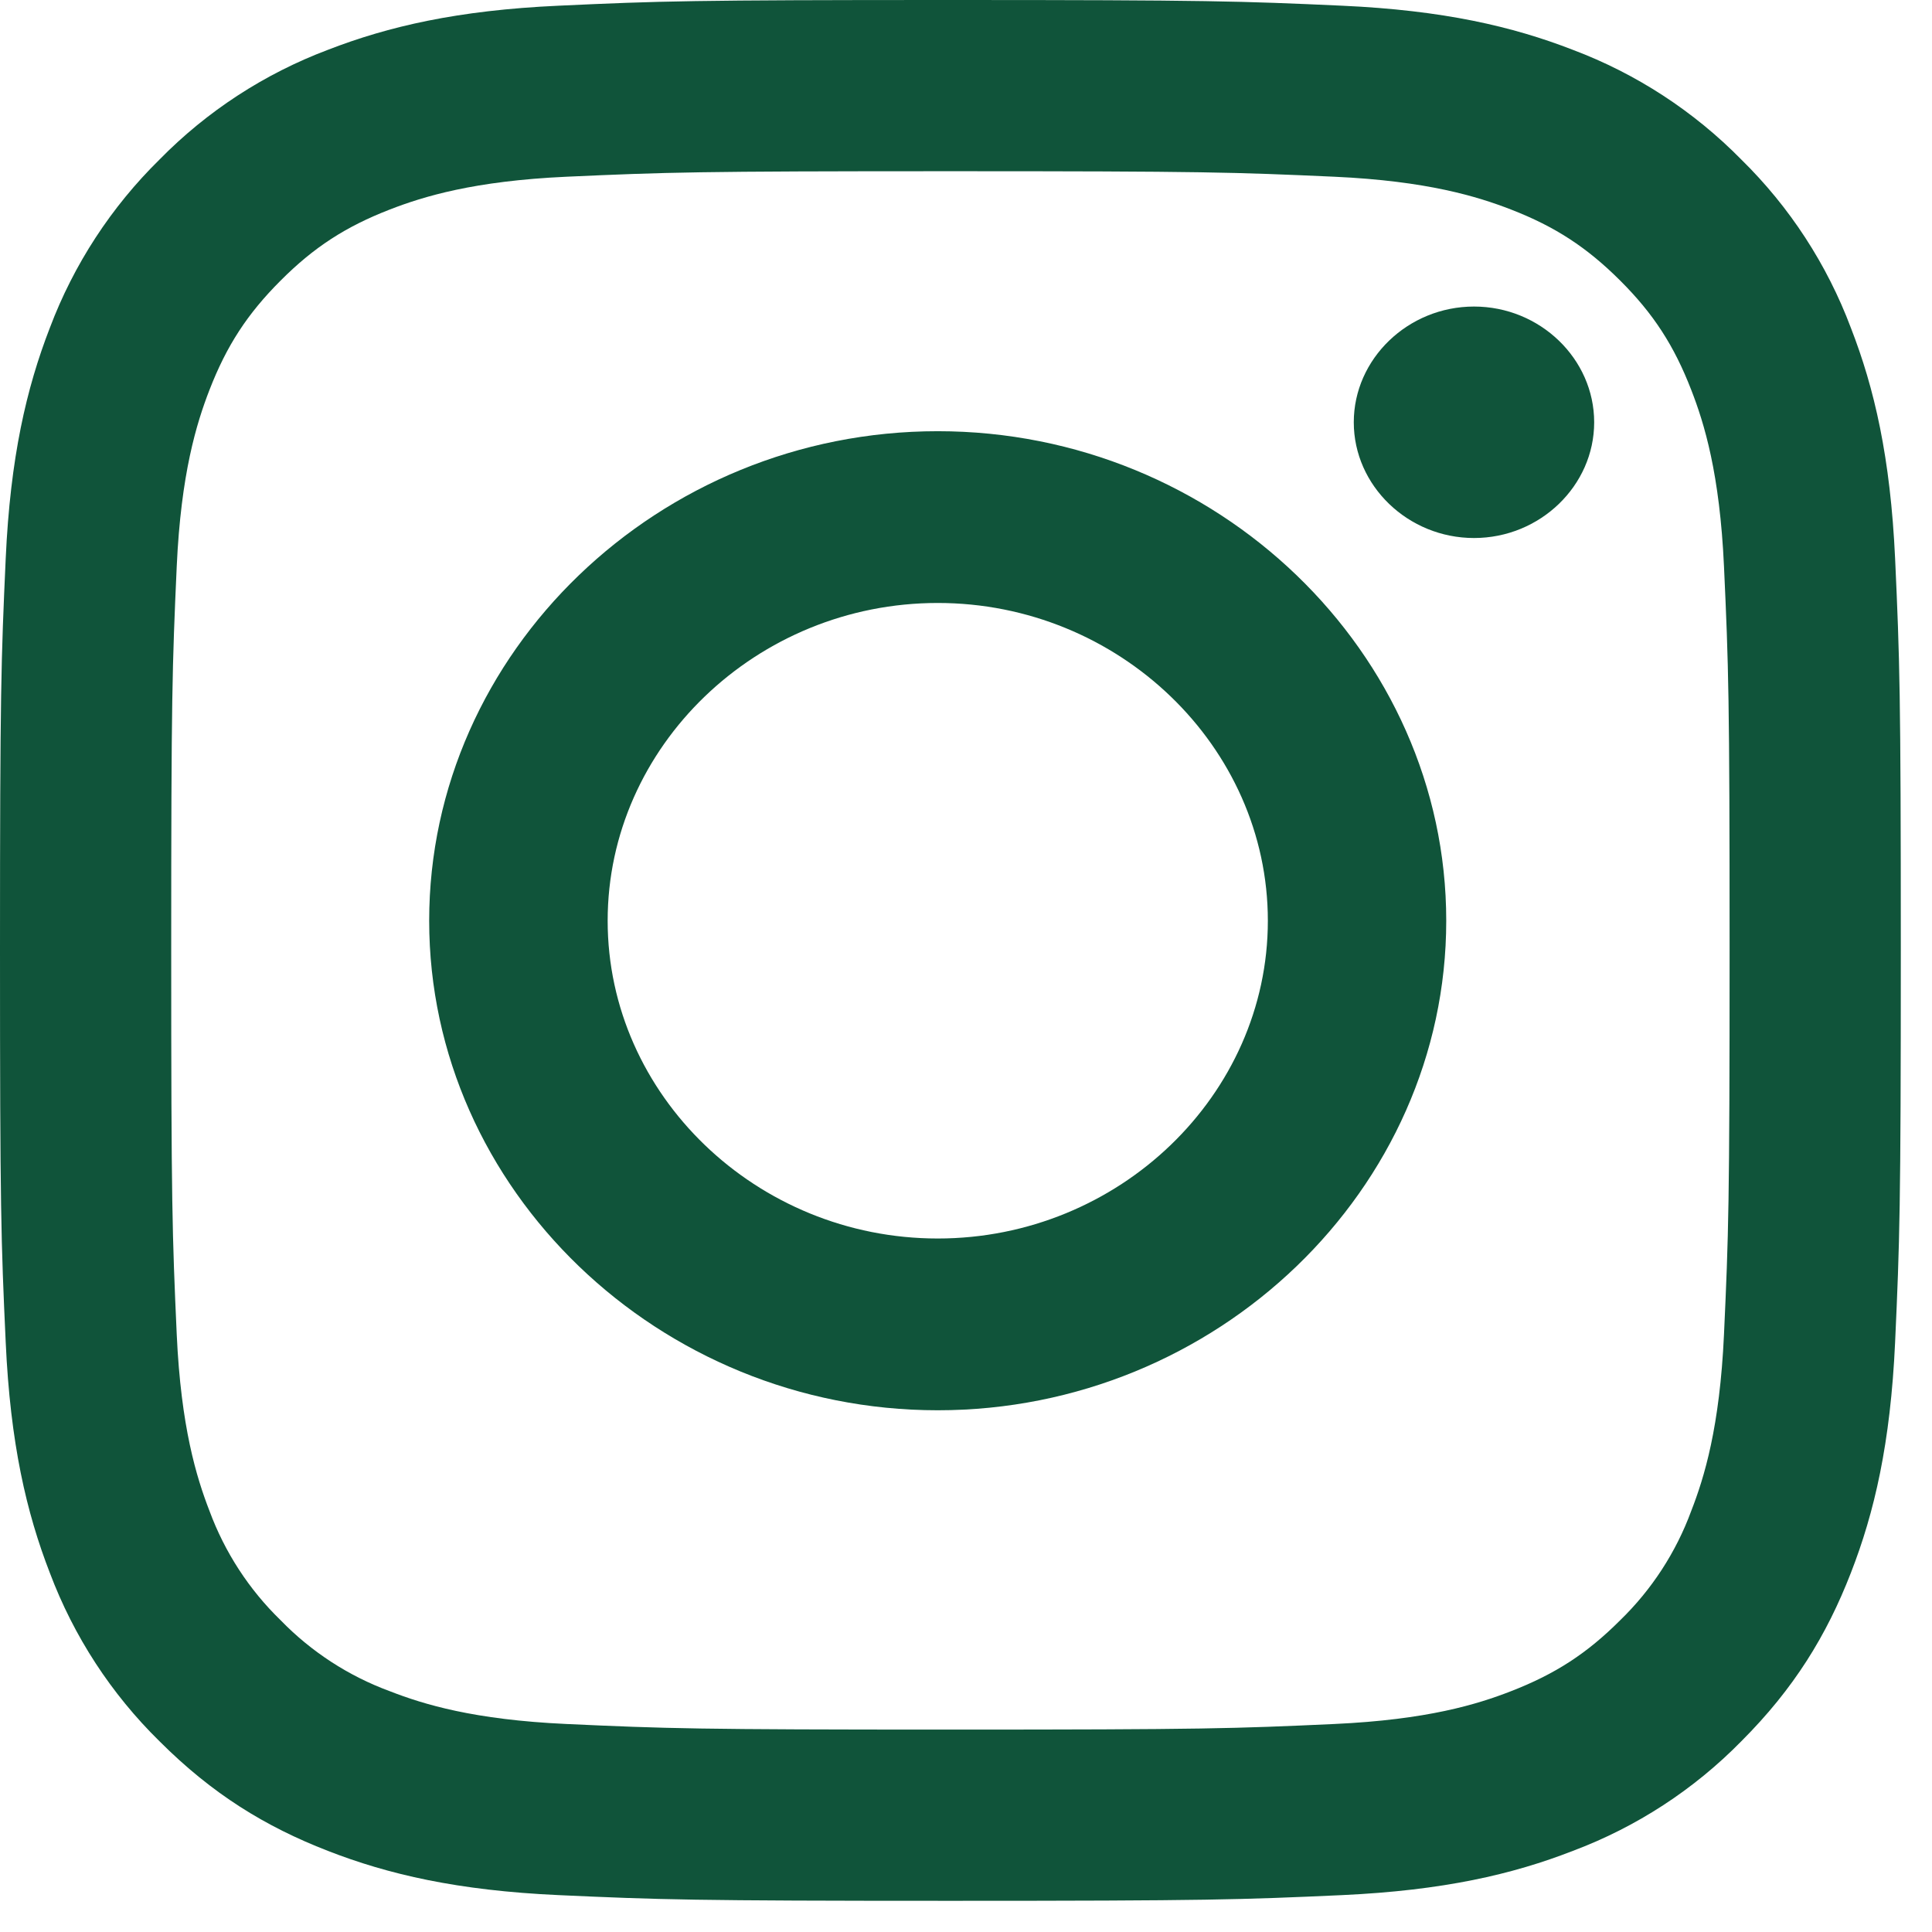
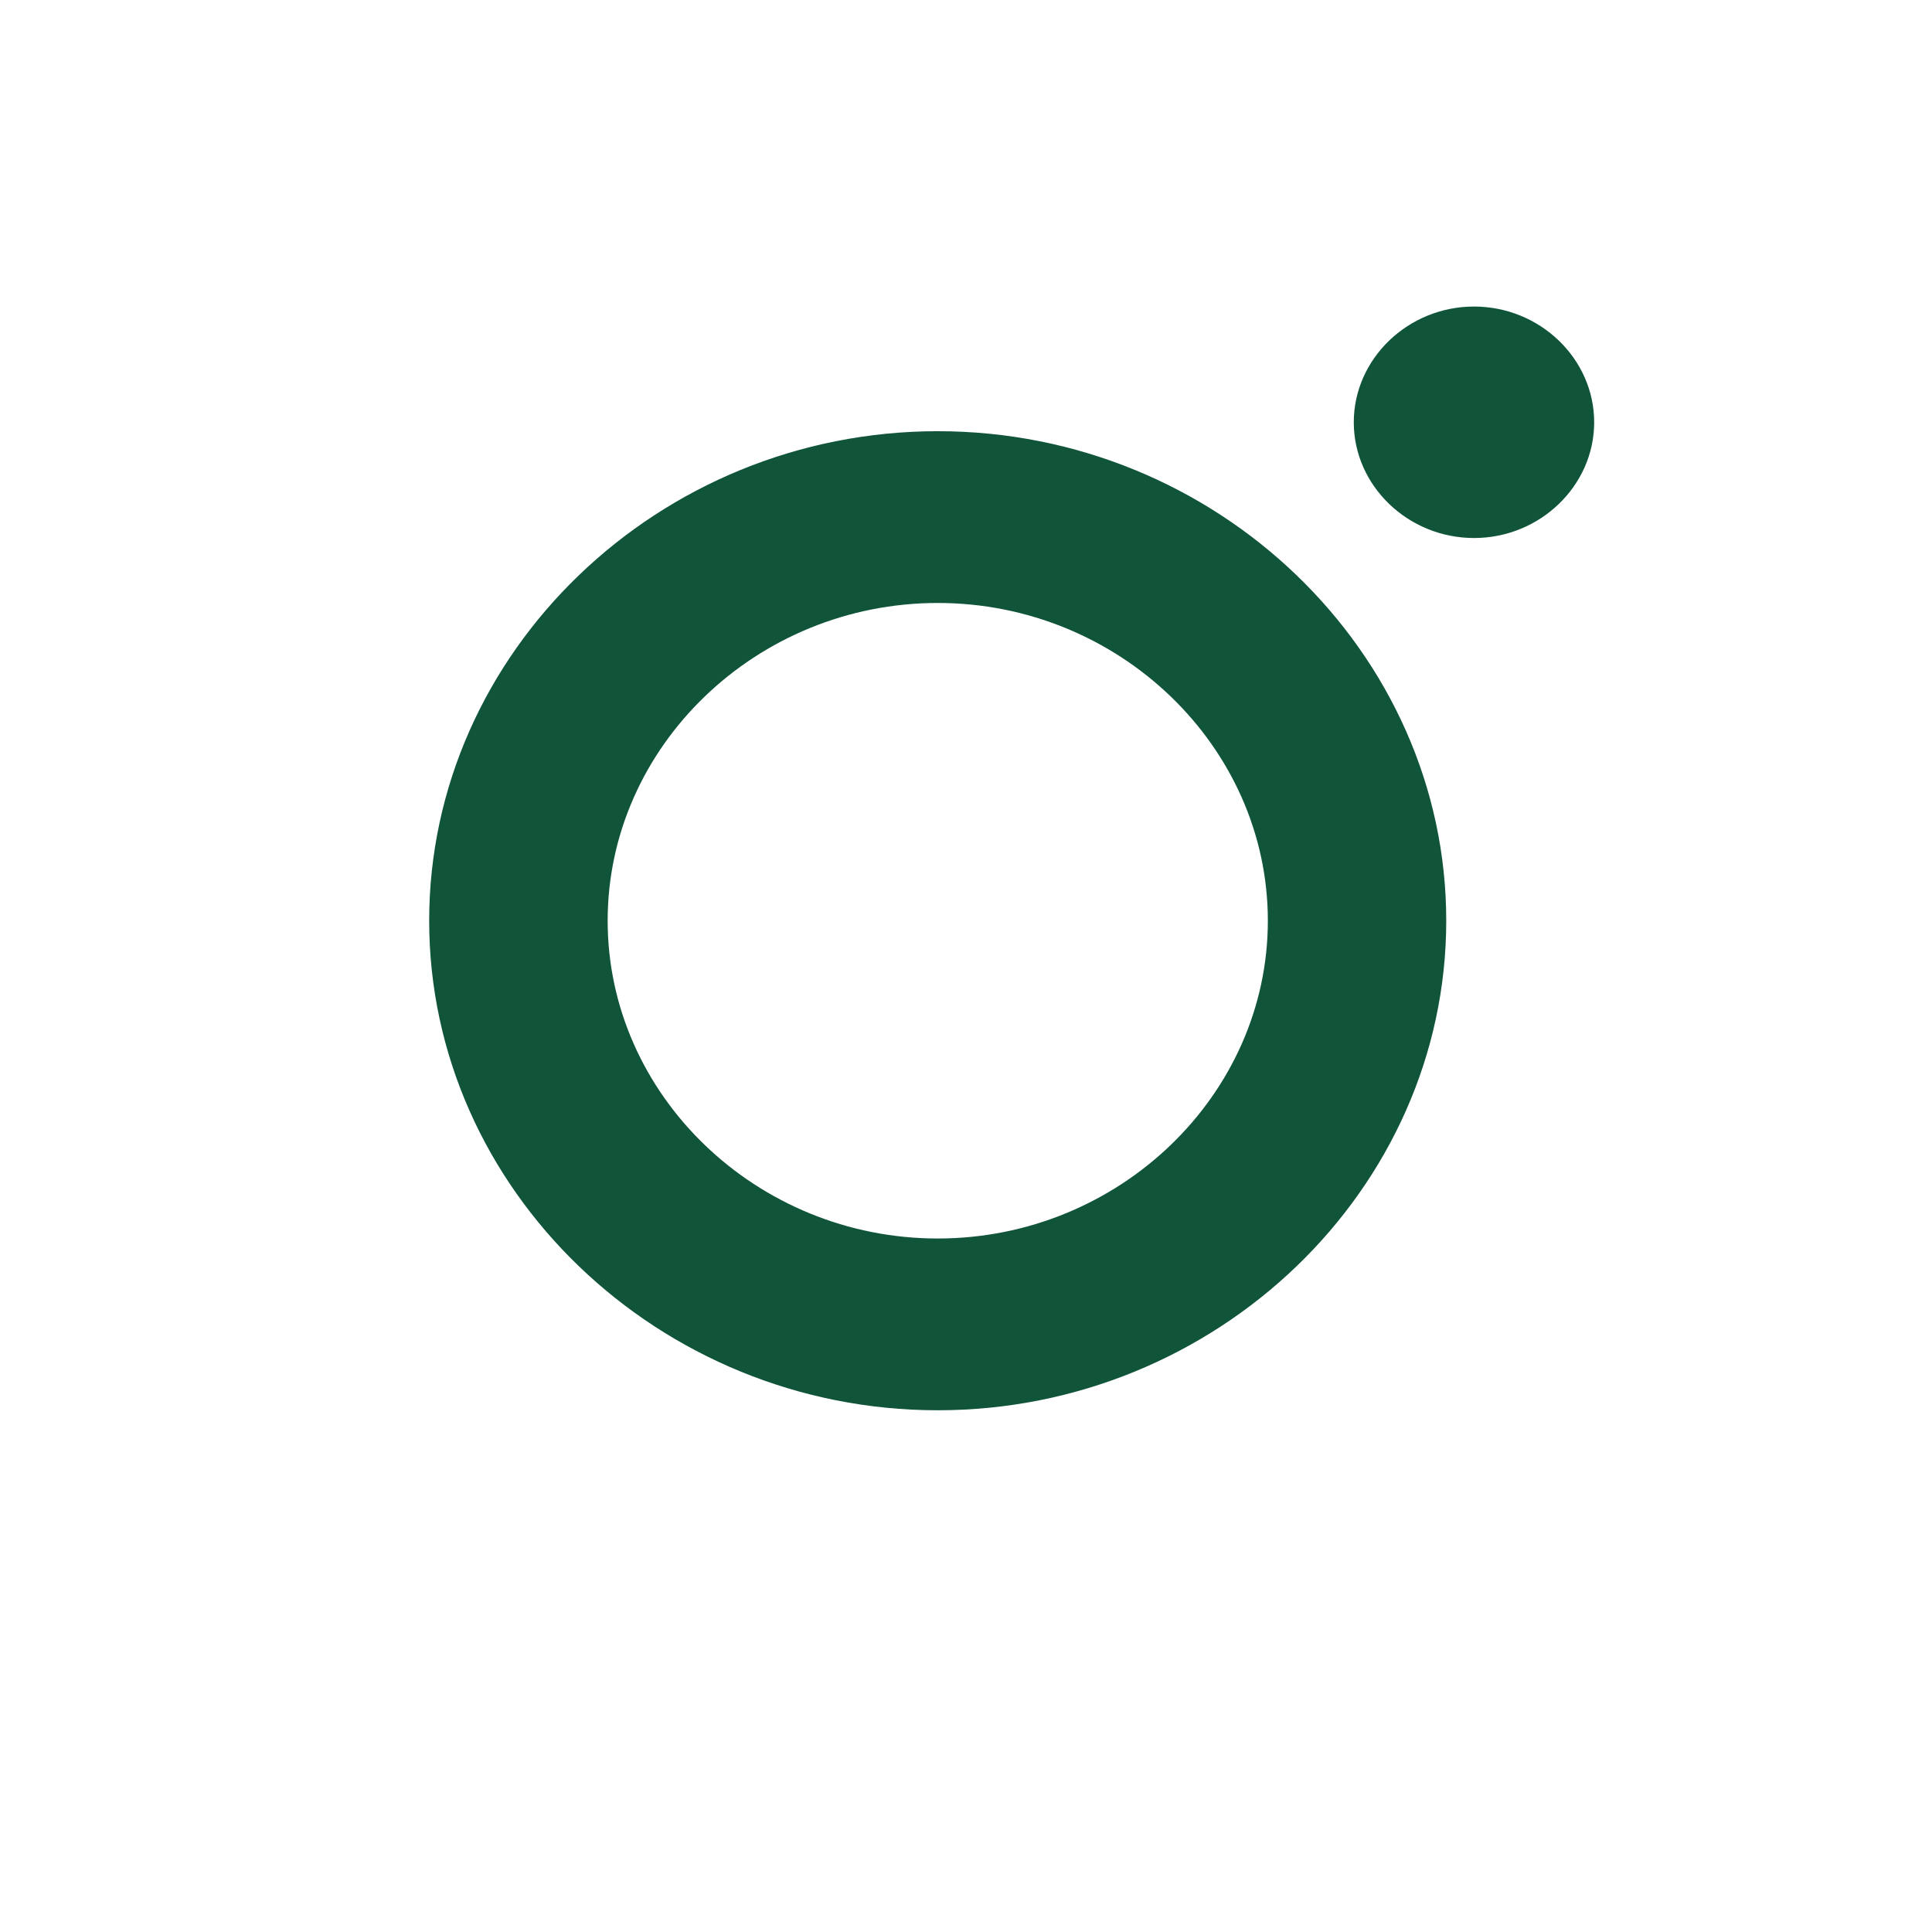
<svg xmlns="http://www.w3.org/2000/svg" width="21px" height="21px" viewBox="0 0 21 21" version="1.1">
  <title>instagram</title>
  <g id="L1" stroke="none" stroke-width="1" fill="none" fill-rule="evenodd">
    <g id="01-Start_HaW" transform="translate(-488, -5374)" fill="#10543A">
      <g id="Group-9" transform="translate(0, 4613)">
        <g id="instagram" transform="translate(488, 761)">
-           <path d="M10.33,0 C7.525,0 7.173,0.011 6.071,0.062 C4.972,0.112 4.221,0.287 3.563,0.542 C2.874,0.802 2.25,1.208 1.734,1.734 C1.209,2.25 0.802,2.874 0.542,3.563 C0.287,4.221 0.112,4.972 0.062,6.072 C0.012,7.173 0,7.524 0,10.33 C0,13.137 0.011,13.487 0.062,14.589 C0.112,15.689 0.287,16.44 0.542,17.097 C0.802,17.787 1.208,18.411 1.734,18.927 C2.308,19.501 2.884,19.854 3.563,20.118 C4.221,20.374 4.972,20.549 6.071,20.599 C7.173,20.649 7.525,20.661 10.33,20.661 C13.136,20.661 13.487,20.649 14.589,20.599 C15.689,20.548 16.44,20.374 17.097,20.118 C17.787,19.859 18.411,19.453 18.927,18.927 C19.501,18.353 19.854,17.776 20.118,17.097 C20.374,16.44 20.549,15.689 20.599,14.589 C20.649,13.487 20.661,13.136 20.661,10.33 C20.661,7.525 20.649,7.173 20.599,6.071 C20.548,4.972 20.374,4.221 20.118,3.563 C19.859,2.874 19.453,2.25 18.927,1.734 C18.411,1.209 17.787,0.802 17.097,0.542 C16.44,0.287 15.689,0.112 14.589,0.062 C13.487,0.012 13.137,0 10.33,0 Z M10.33,1.861 C13.089,1.861 13.416,1.872 14.505,1.921 C15.512,1.967 16.059,2.136 16.423,2.277 C16.905,2.464 17.249,2.689 17.611,3.05 C17.973,3.411 18.196,3.756 18.383,4.238 C18.525,4.602 18.693,5.149 18.739,6.156 C18.789,7.245 18.8,7.572 18.8,10.33 C18.8,13.089 18.789,13.416 18.739,14.505 C18.693,15.512 18.525,16.059 18.383,16.423 C18.218,16.872 17.954,17.278 17.611,17.611 C17.249,17.973 16.905,18.196 16.423,18.383 C16.059,18.525 15.512,18.693 14.505,18.739 C13.416,18.789 13.089,18.8 10.33,18.8 C7.572,18.8 7.245,18.789 6.156,18.739 C5.149,18.693 4.602,18.525 4.238,18.383 C3.789,18.218 3.383,17.954 3.05,17.611 C2.707,17.278 2.443,16.872 2.277,16.423 C2.136,16.059 1.967,15.512 1.921,14.505 C1.872,13.416 1.861,13.089 1.861,10.33 C1.861,7.572 1.872,7.245 1.921,6.156 C1.967,5.149 2.136,4.602 2.277,4.238 C2.464,3.756 2.689,3.411 3.05,3.05 C3.411,2.688 3.756,2.464 4.238,2.277 C4.602,2.136 5.149,1.967 6.156,1.921 C7.245,1.872 7.572,1.861 10.33,1.861 Z" id="Shape" />
          <path d="M10.193,13.462 C8.224,13.462 6.605,11.903 6.605,10.008 C6.605,8.113 8.224,6.554 10.193,6.554 C12.161,6.554 13.781,8.113 13.781,10.008 C13.781,11.903 12.161,13.462 10.193,13.462 Z M10.193,4.687 C7.161,4.687 4.665,7.089 4.665,10.008 C4.665,12.927 7.161,15.329 10.193,15.329 C13.225,15.329 15.72,12.927 15.72,10.008 C15.72,7.089 13.225,4.687 10.193,4.687 Z M17.328,4.59 C17.328,5.28 16.739,5.848 16.022,5.848 C15.305,5.848 14.715,5.28 14.715,4.59 C14.715,3.9 15.305,3.332 16.022,3.332 C16.739,3.332 17.328,3.9 17.328,4.59" id="Shape" />
        </g>
      </g>
    </g>
  </g>
</svg>